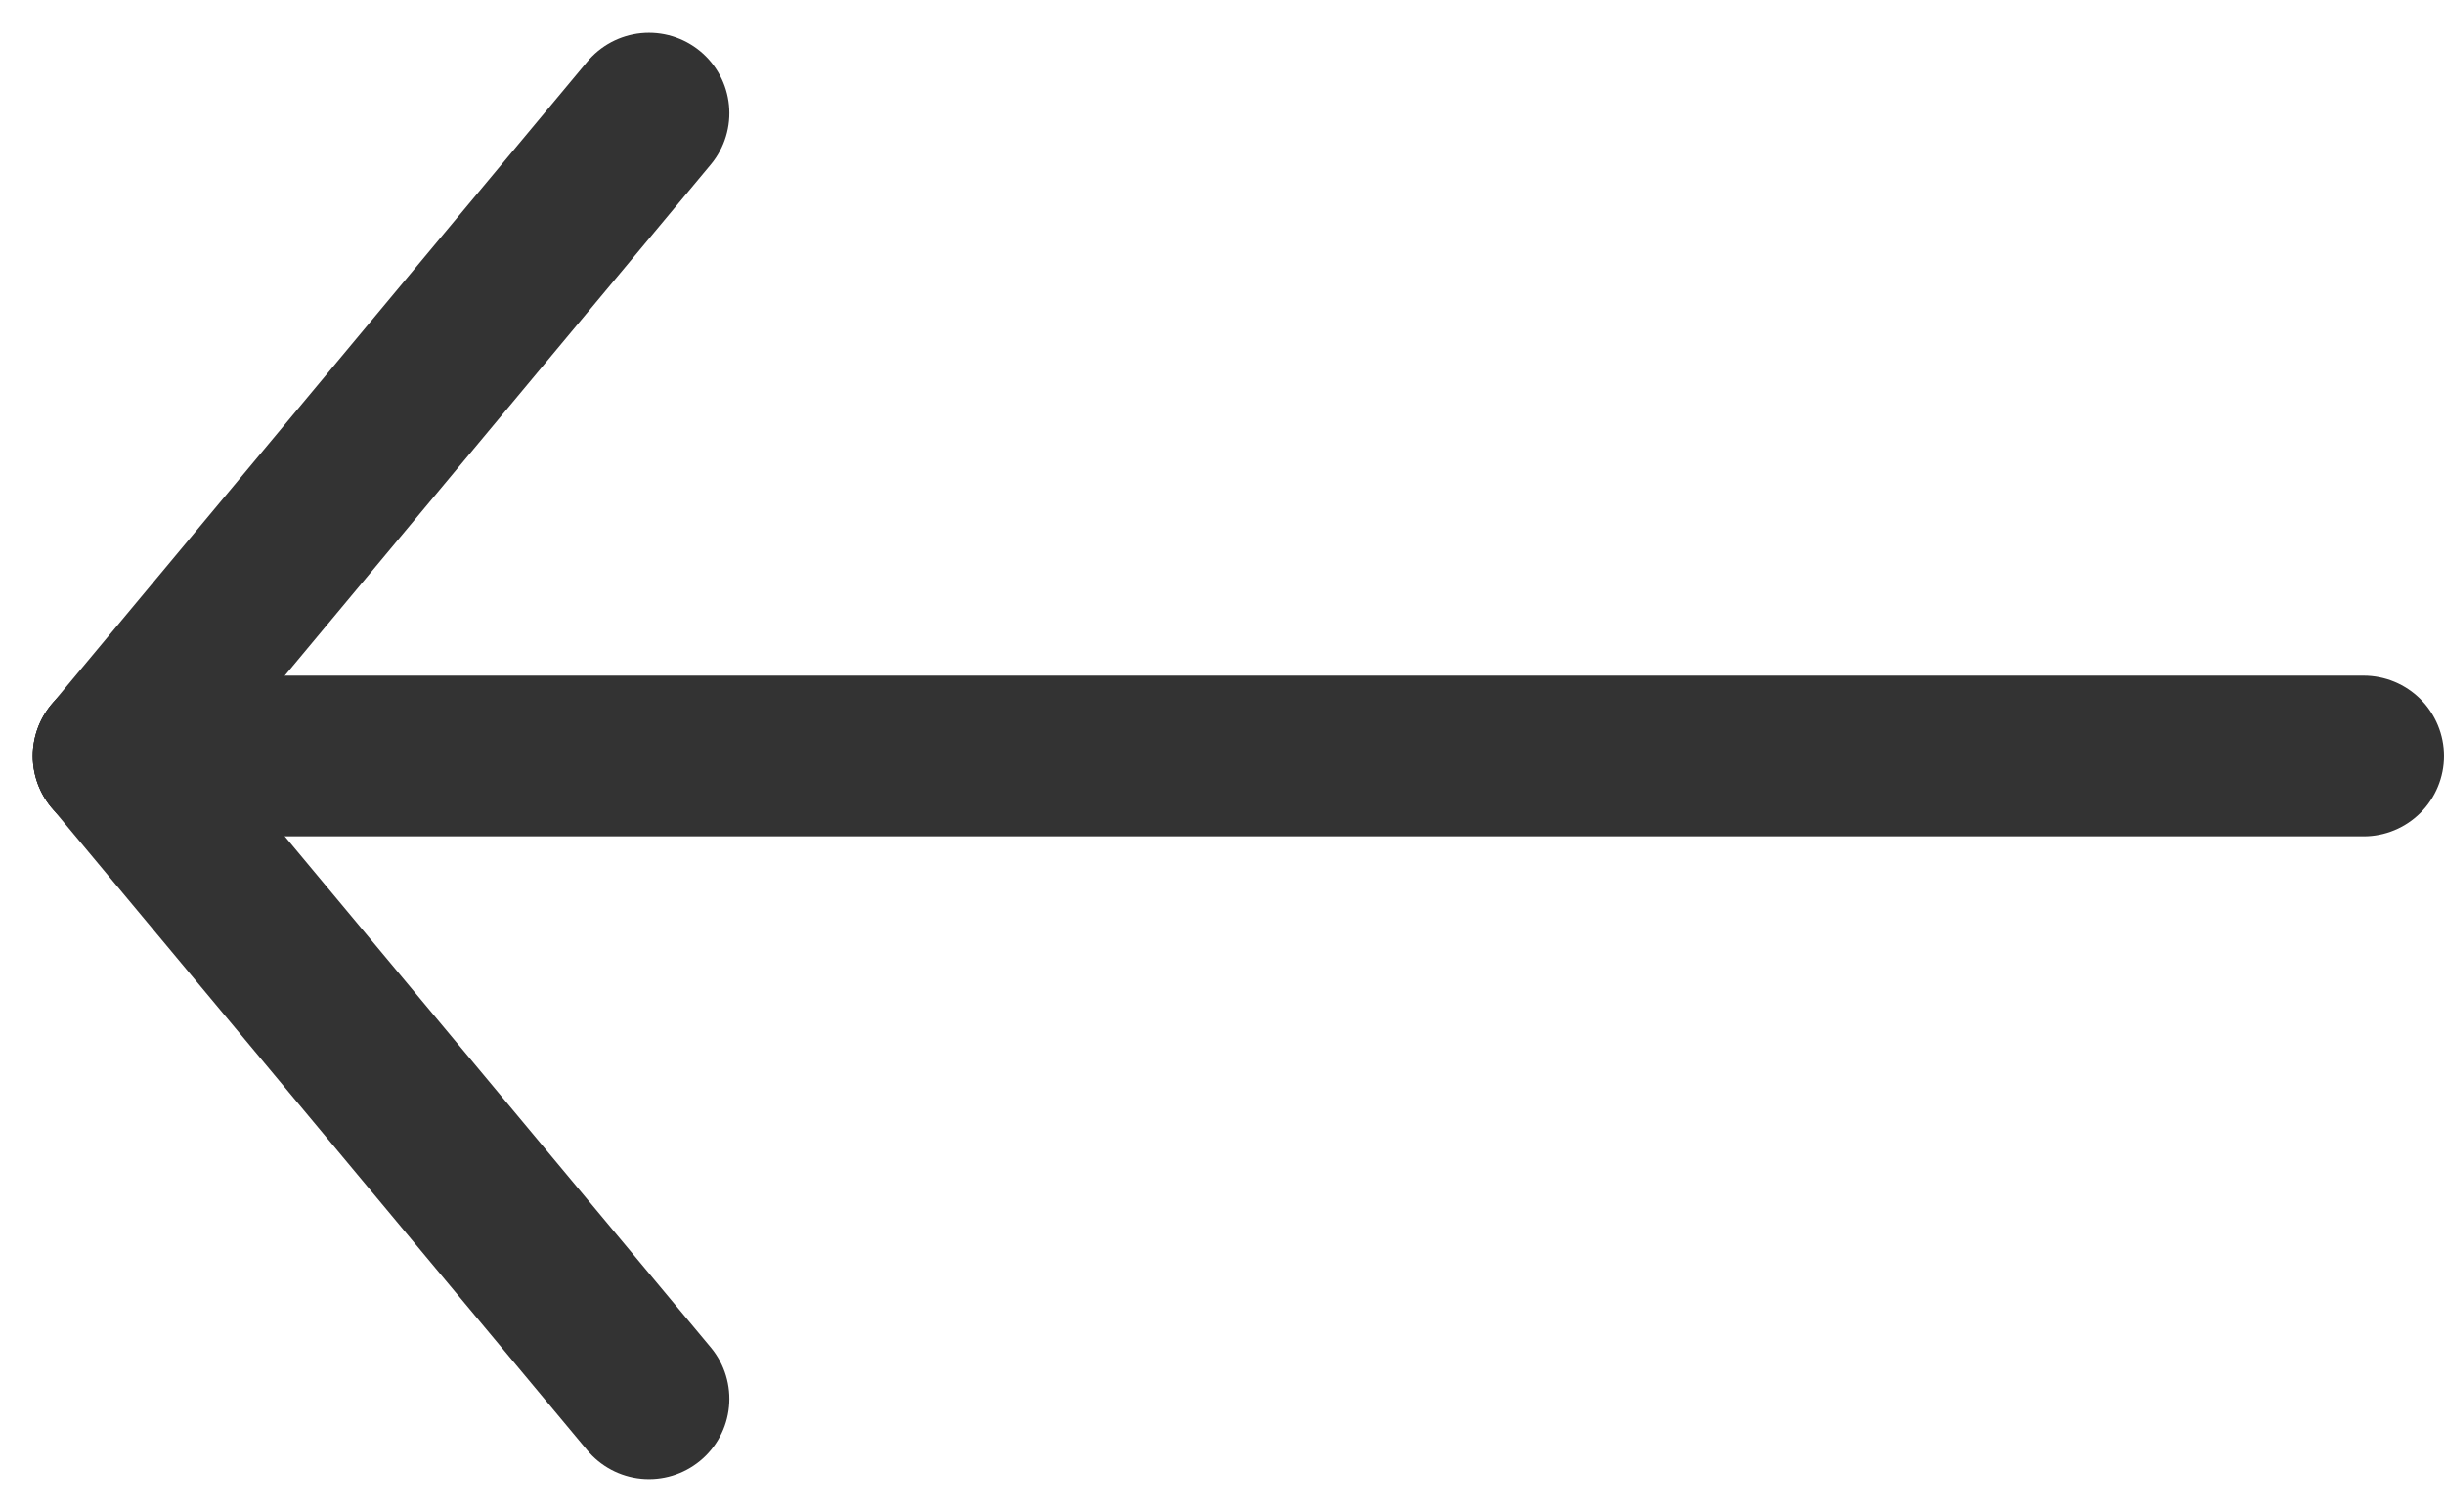
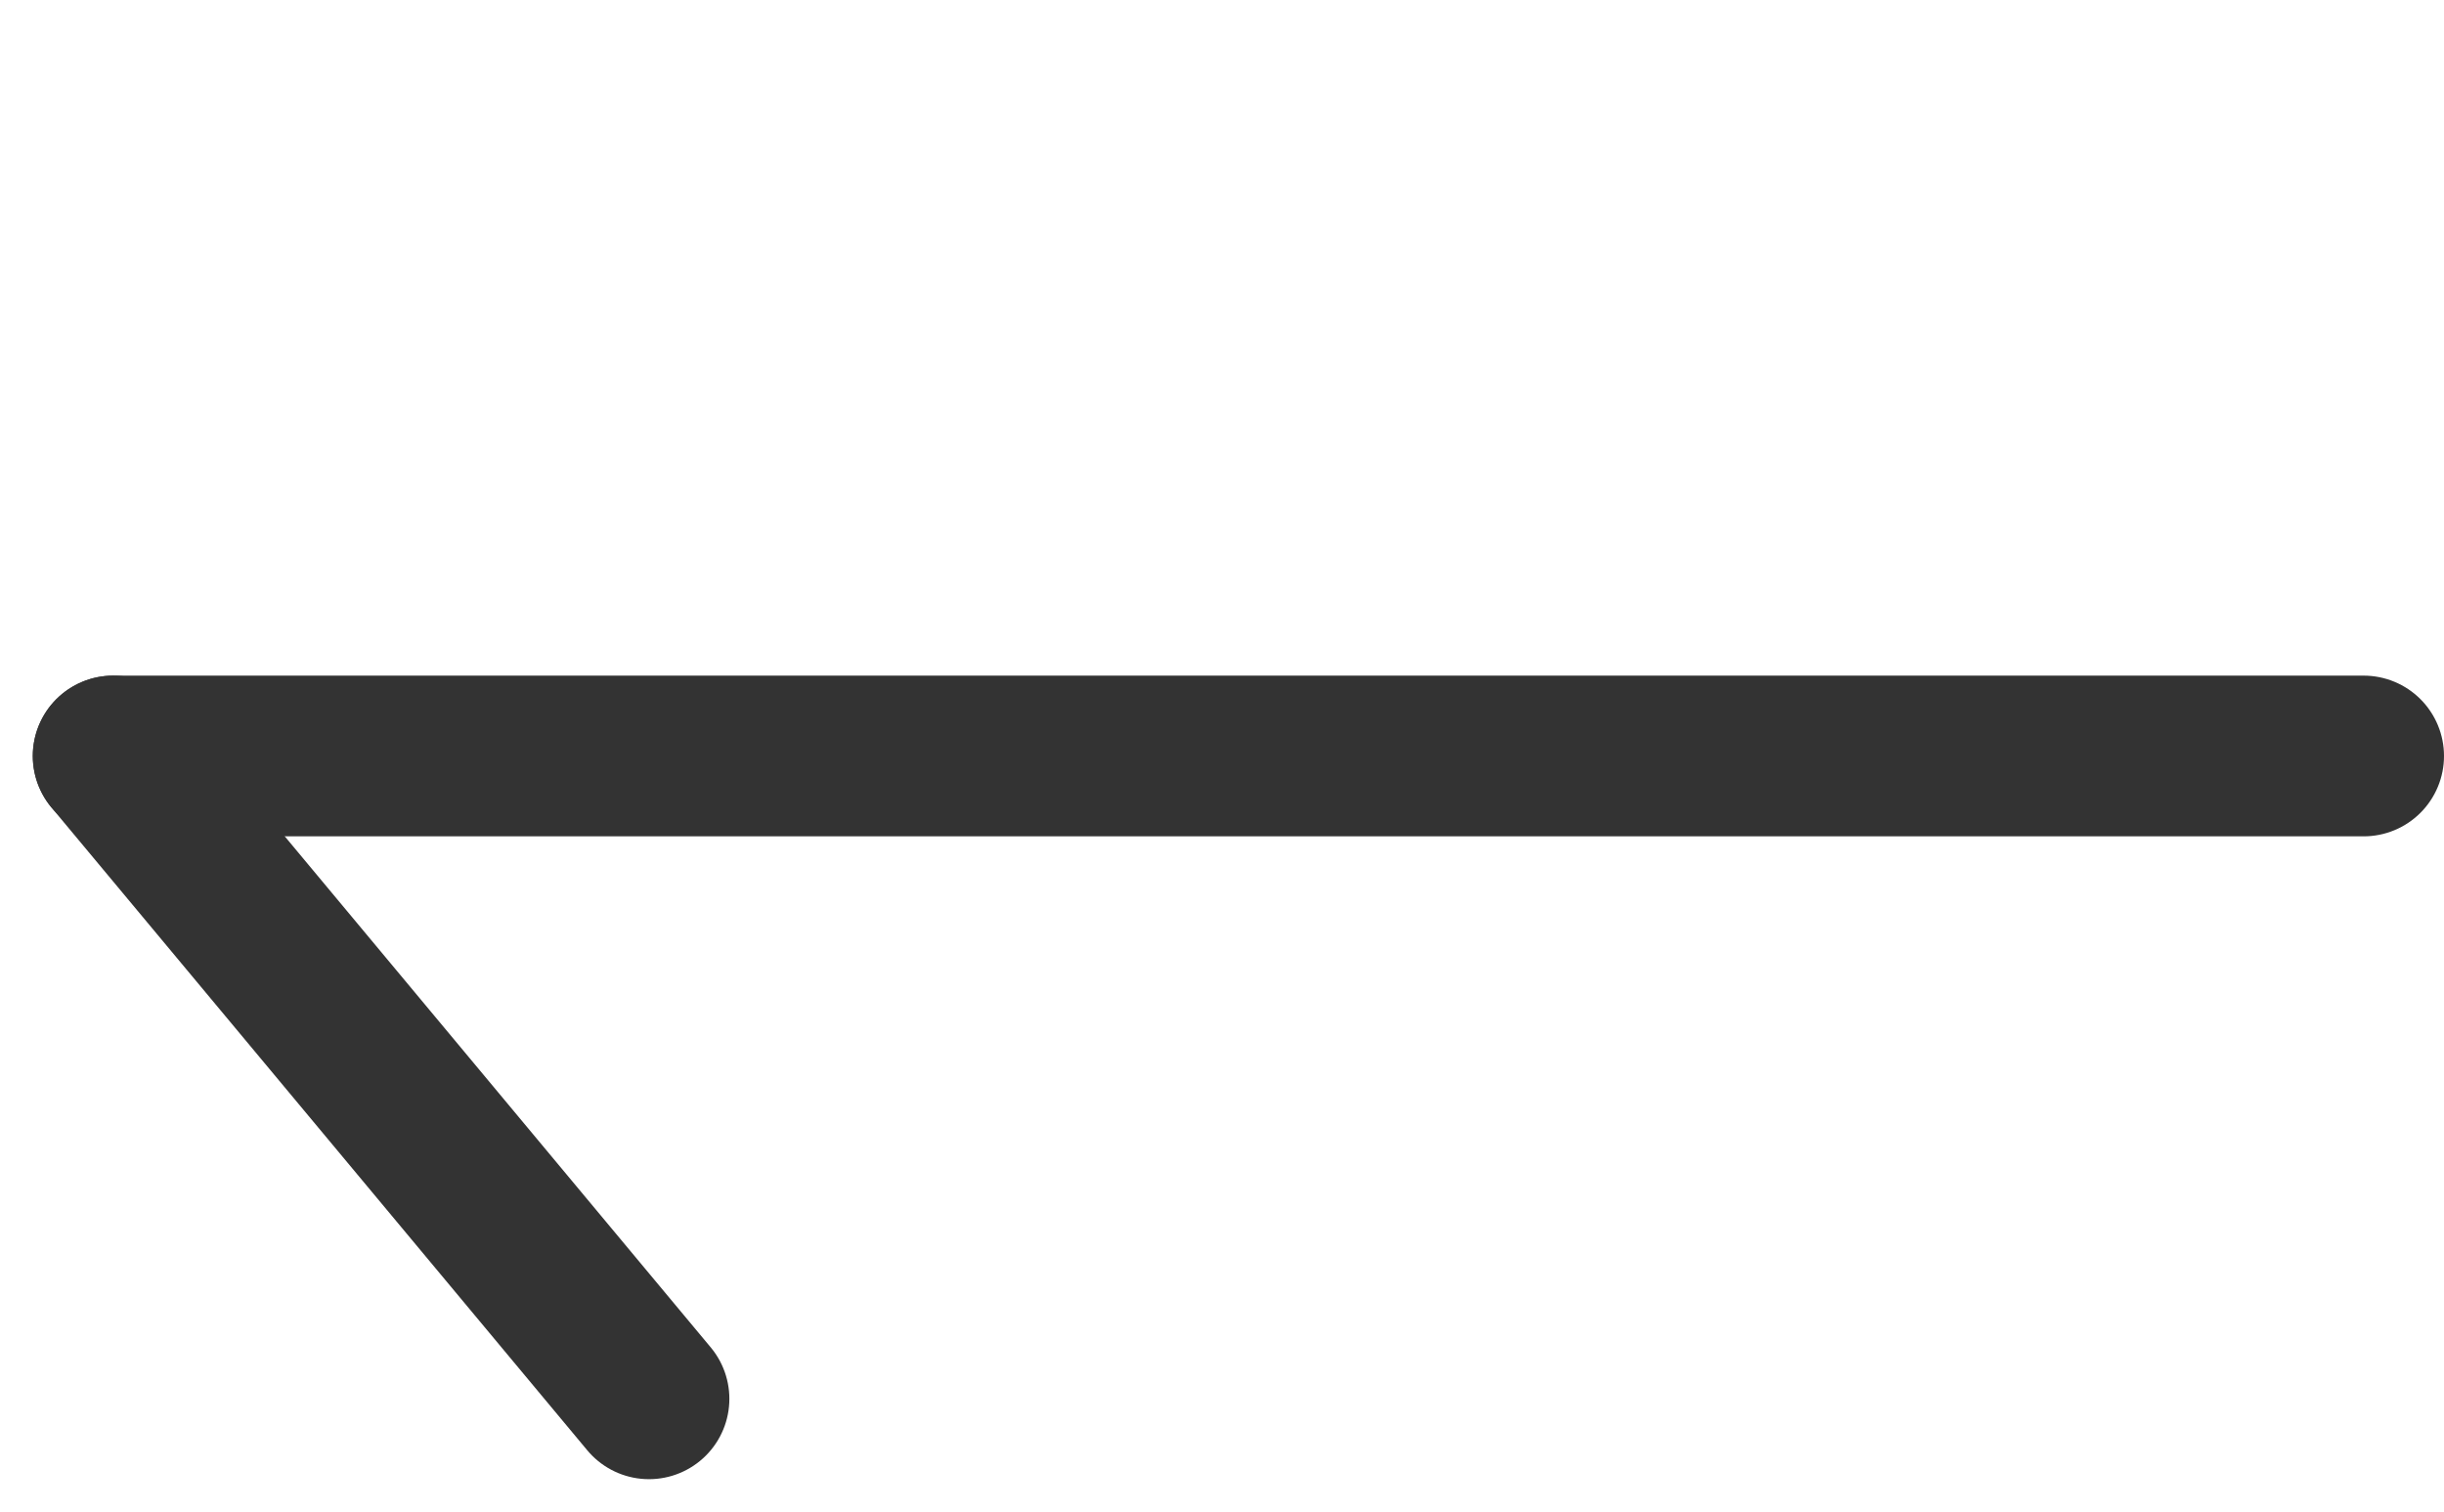
<svg xmlns="http://www.w3.org/2000/svg" width="22.806" height="14.113" viewBox="0 0 22.806 14.113">
  <g id="グループ_278" data-name="グループ 278" transform="translate(1.056 1.056)">
    <line id="線_63" data-name="線 63" x1="21" transform="translate(0 6)" fill="none" stroke="#333" stroke-linecap="round" stroke-width="1.5" />
-     <line id="線_64" data-name="線 64" x1="5" y2="6" fill="none" stroke="#333" stroke-linecap="round" stroke-width="1.5" />
    <line id="線_65" data-name="線 65" x2="5" y2="6" transform="translate(0 6)" fill="none" stroke="#333" stroke-linecap="round" stroke-width="1.5" />
  </g>
</svg>